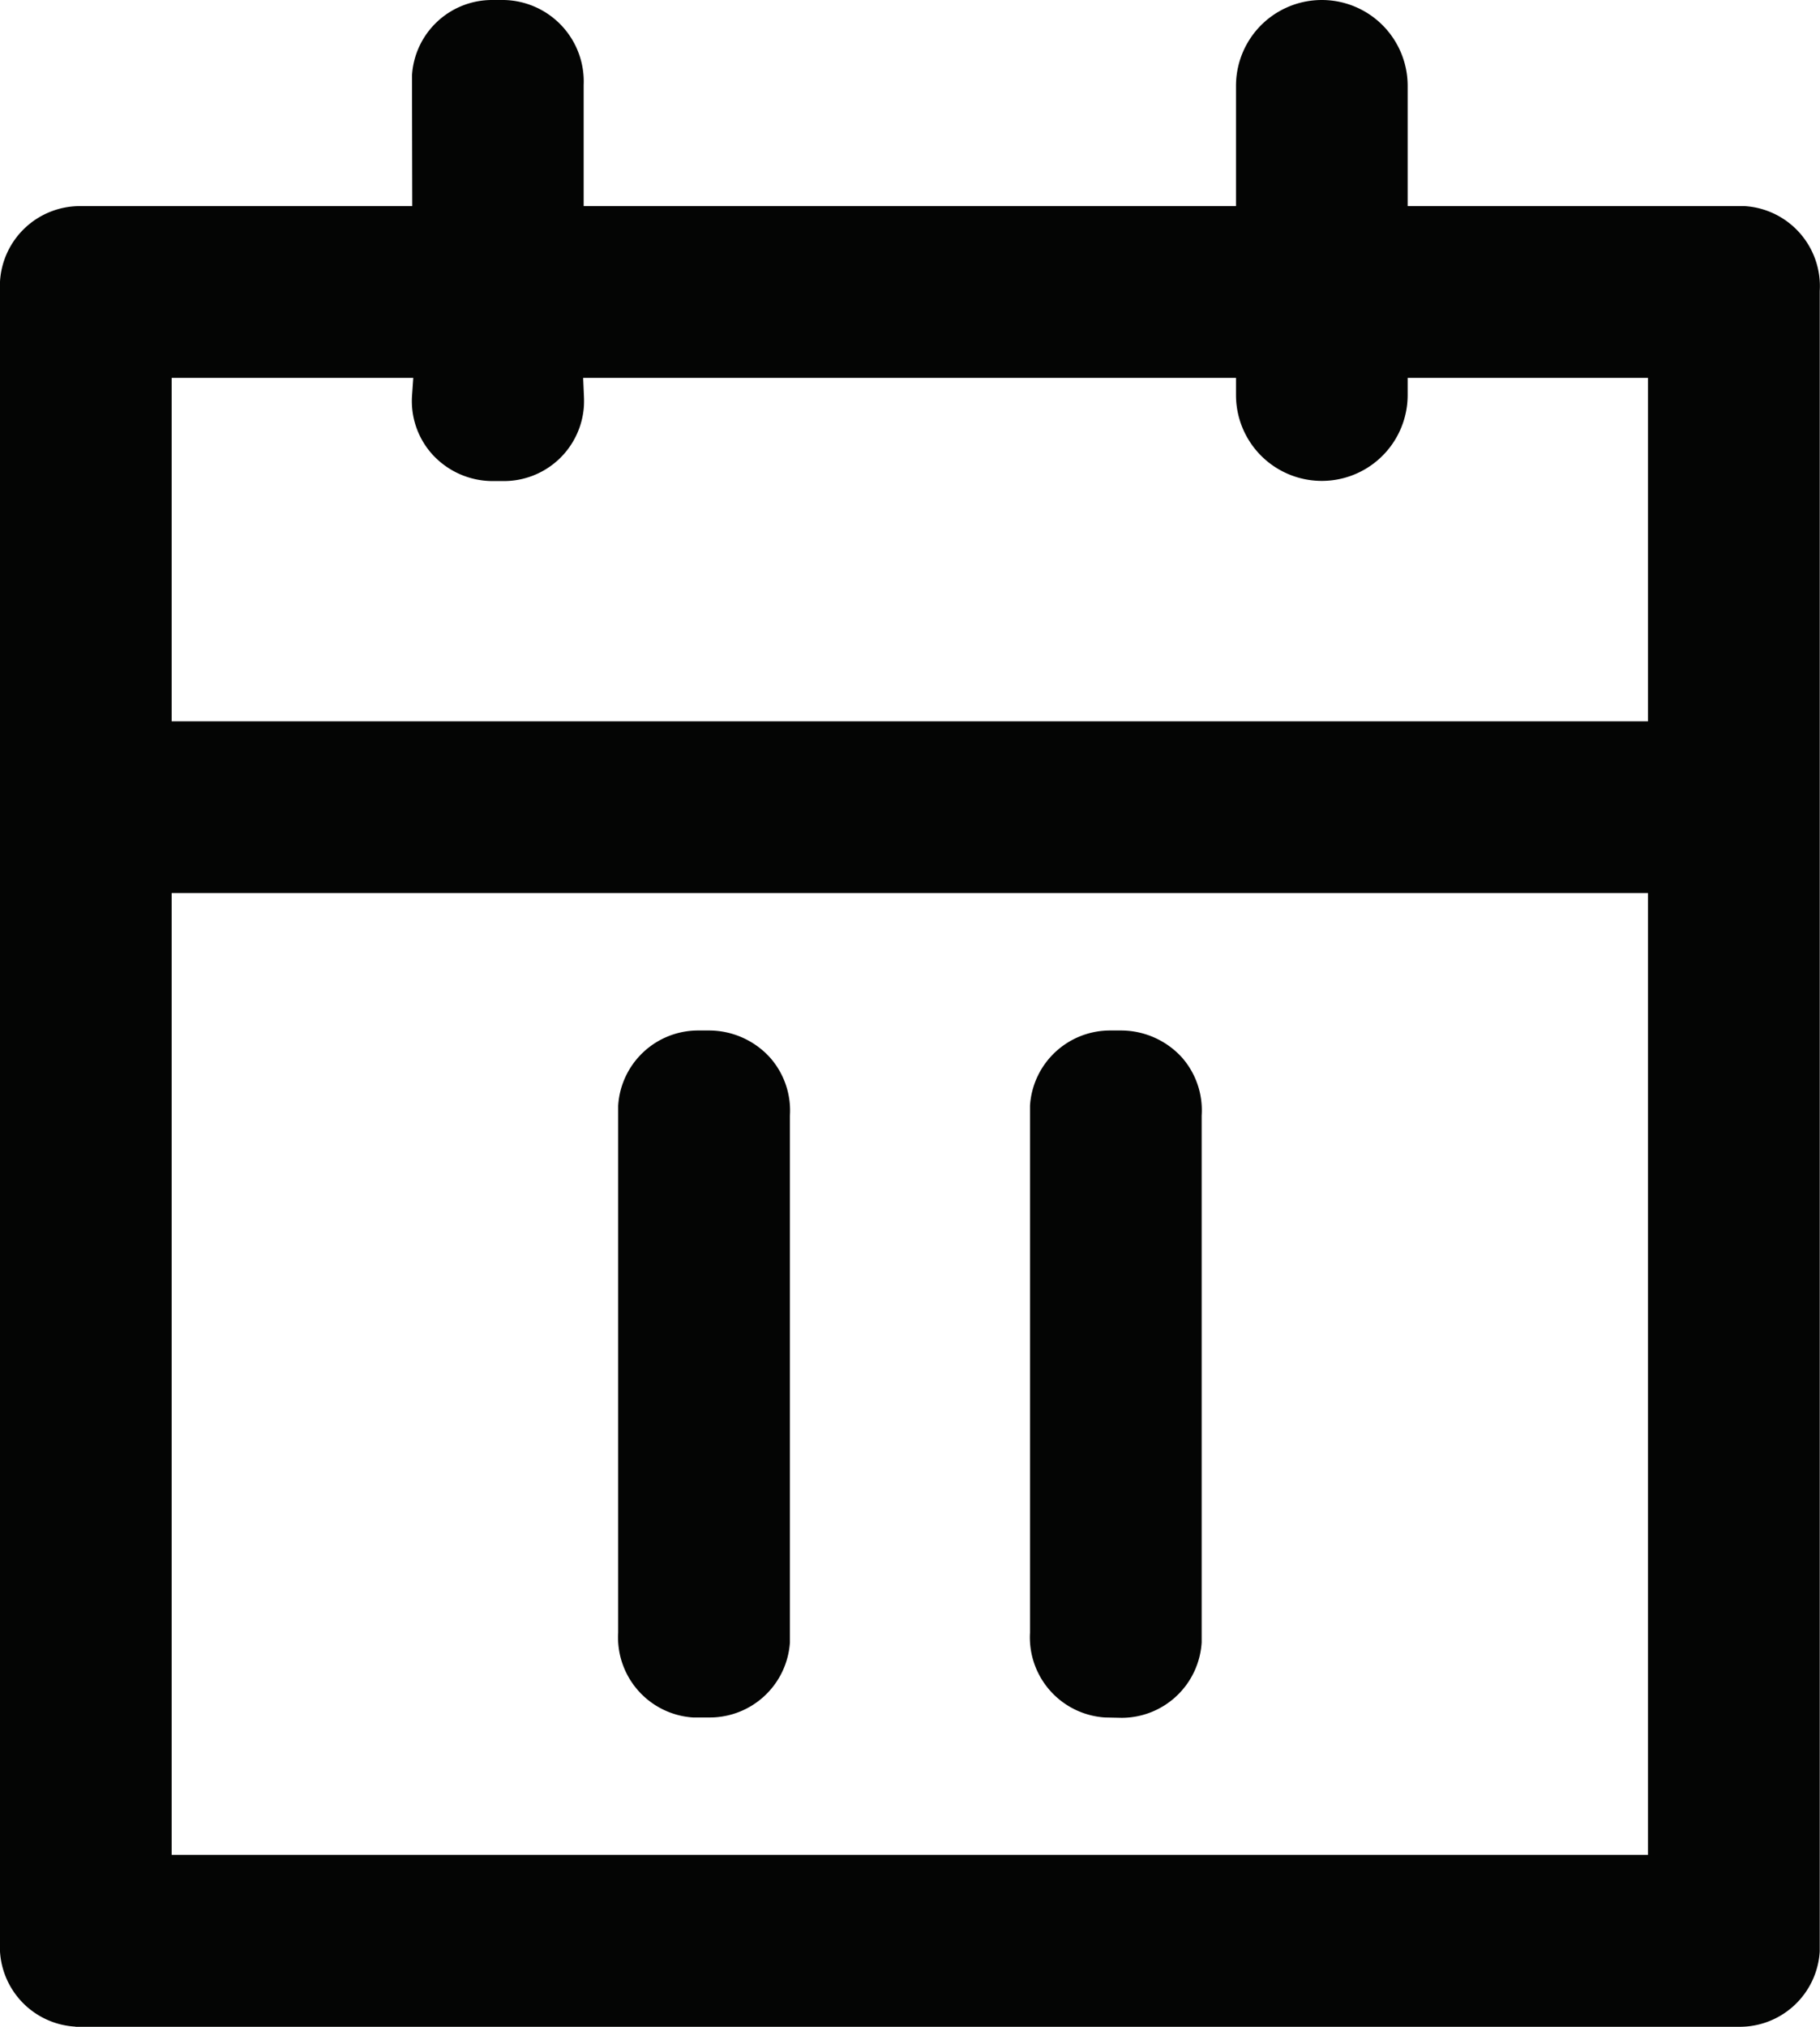
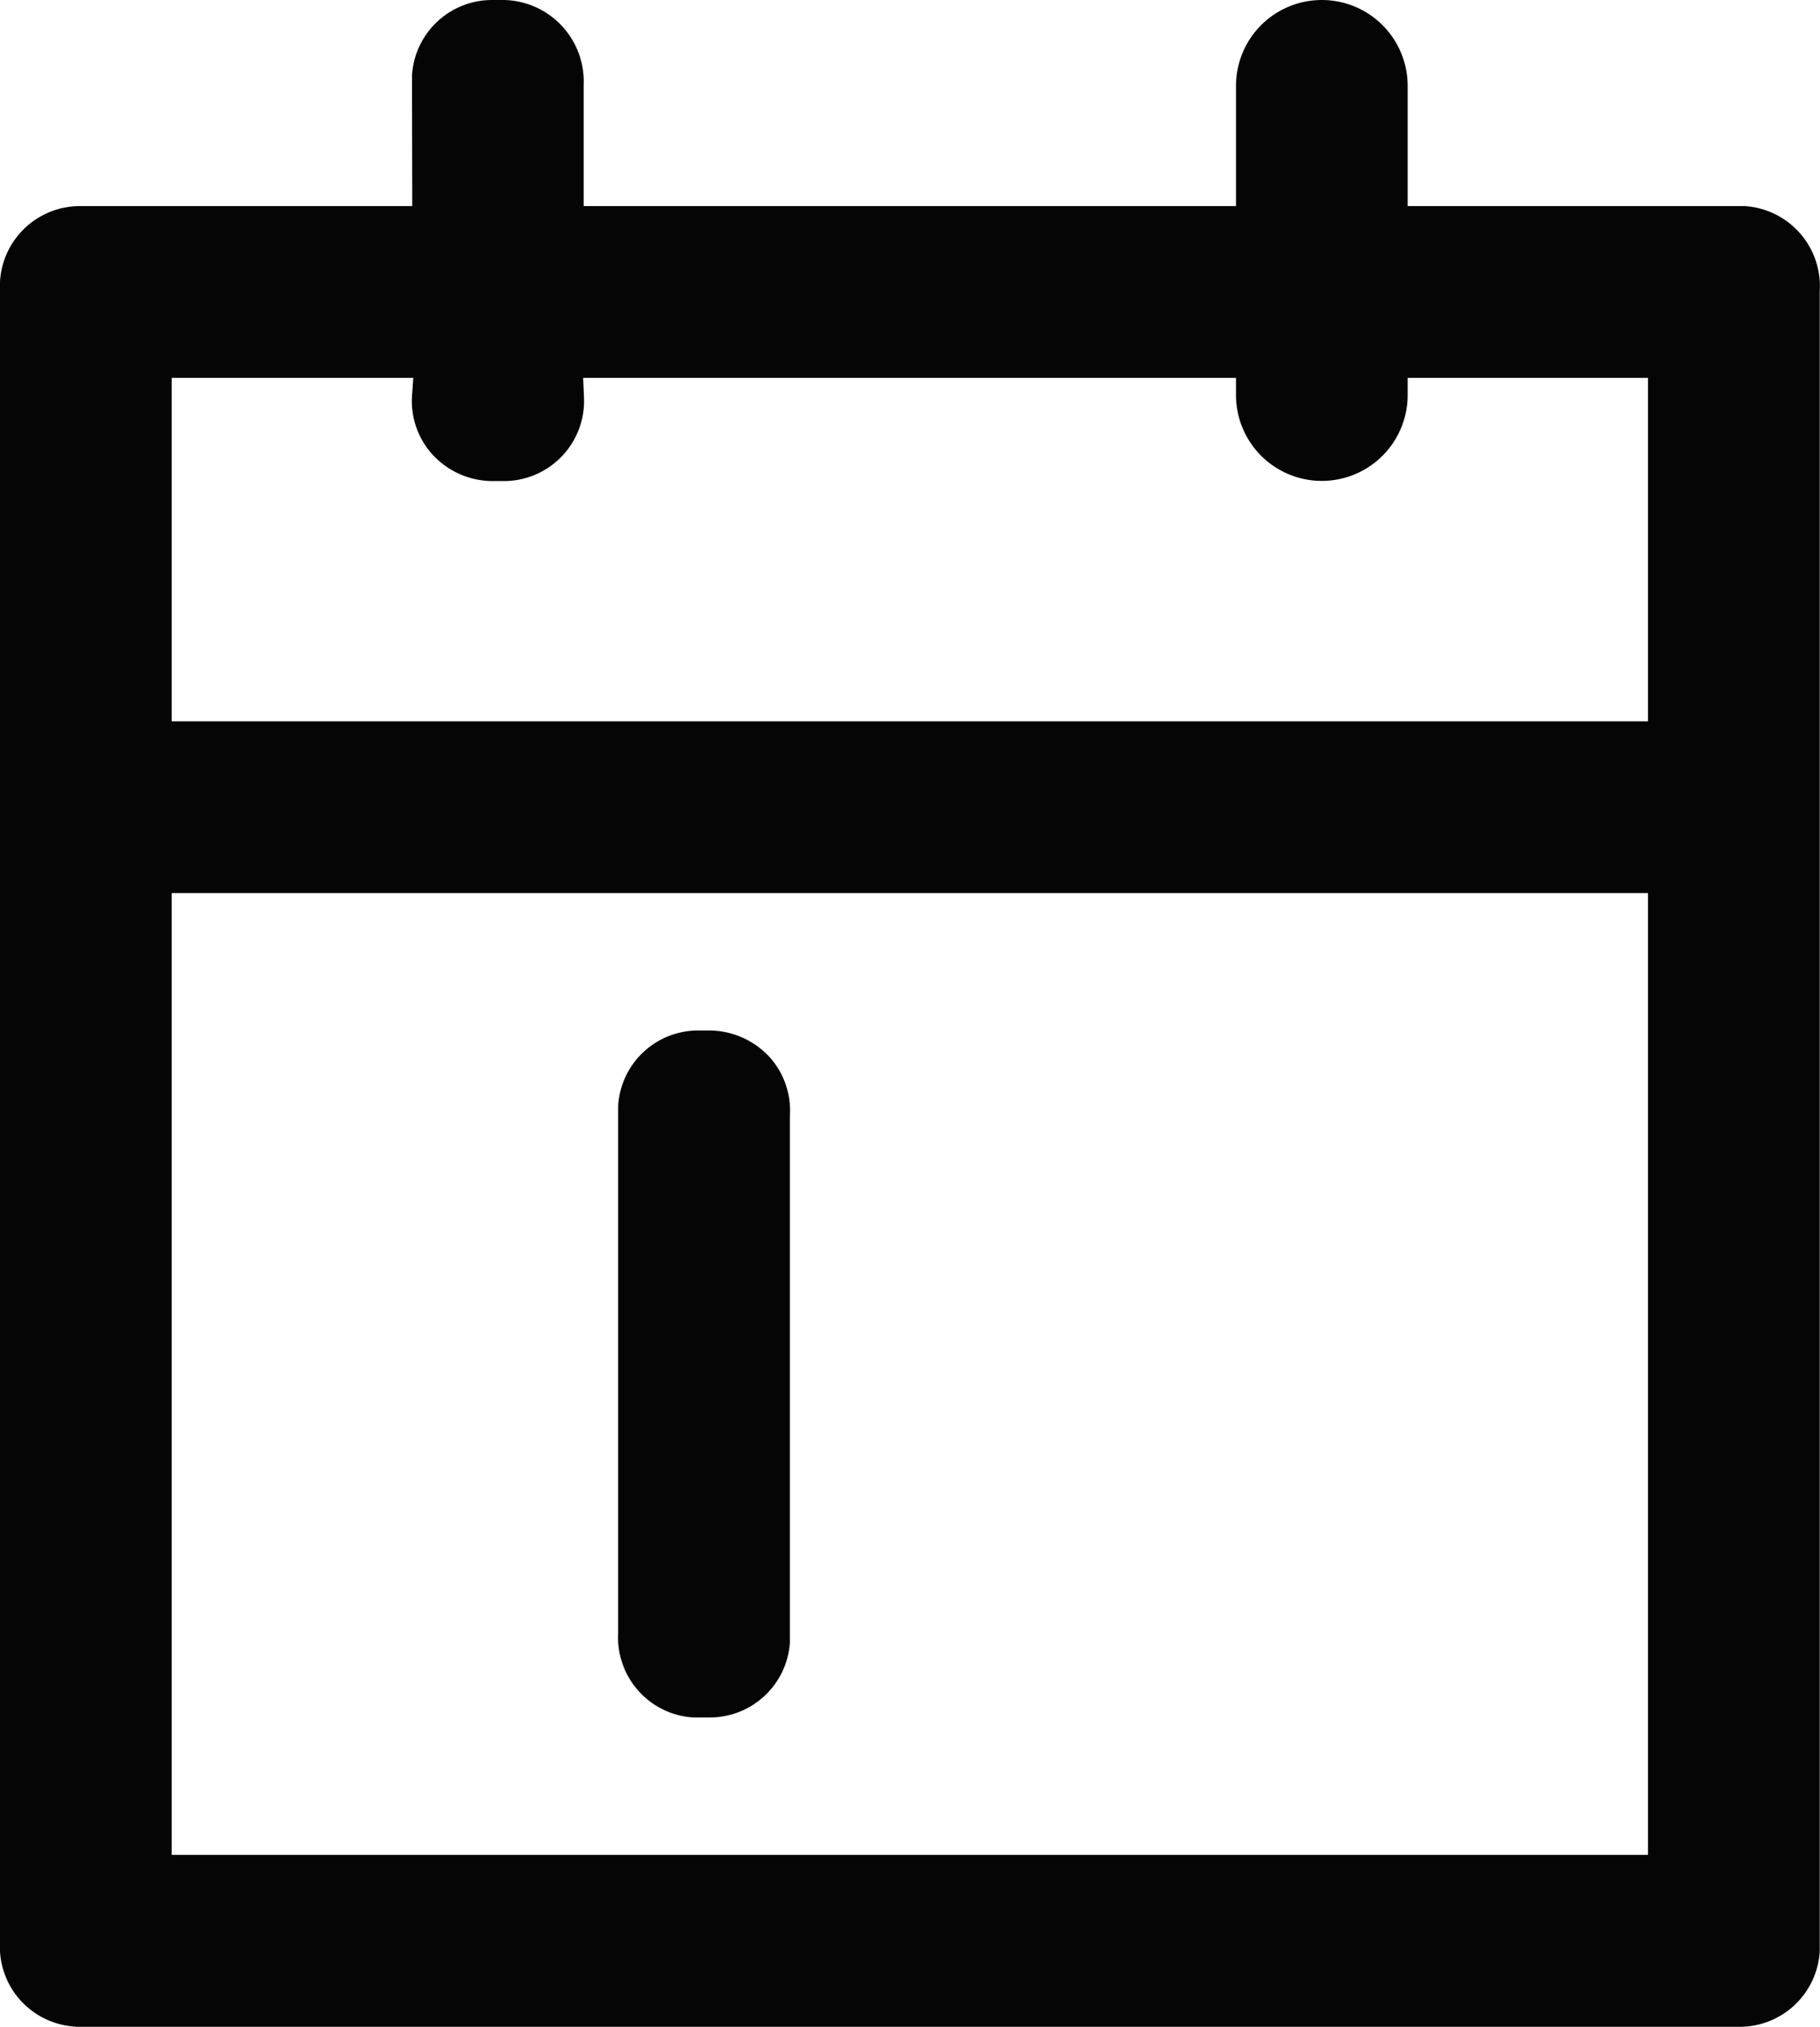
<svg xmlns="http://www.w3.org/2000/svg" id="Group_34125" data-name="Group 34125" width="21.204" height="23.604" viewBox="0 0 21.204 23.604">
  <defs>
    <clipPath id="clip-path">
      <rect id="Rectangle_12156" data-name="Rectangle 12156" width="21.204" height="23.604" transform="translate(0 0)" fill="none" />
    </clipPath>
  </defs>
  <g id="Group_34124" data-name="Group 34124" clip-path="url(#clip-path)">
    <path id="Path_9480" data-name="Path 9480" d="M.879,23.6A.932.932,0,0,1,0,22.614S0,3.316,0,3.279A.933.933,0,0,1,.933,2.4l3.87,0S4.8.916,4.8.879A.934.934,0,0,1,5.733,0h.138A.949.949,0,0,1,6.8.991V2.4h7.6V1a1,1,0,1,1,2,0V2.4h3.925a.934.934,0,0,1,.876.988s0,19.3,0,19.336a.934.934,0,0,1-.932.878H.879ZM2,21.6H19.2V10.4H2ZM2,8.4H19.2v-4H16.4v.2a1,1,0,0,1-2,0V4.4H6.794l.009.209a1.181,1.181,0,0,1,0,.119.934.934,0,0,1-.932.874H5.734a.952.952,0,0,1-.7-.314A.927.927,0,0,1,4.8,4.614L4.815,4.4H2Z" fill="#040504" />
    <path id="Path_9481" data-name="Path 9481" d="M8.075,20a.935.935,0,0,1-.873-.988s0-6.1,0-6.136A.933.933,0,0,1,8.134,12H8.27a.961.961,0,0,1,.7.314.931.931,0,0,1,.233.676s0,6.1,0,6.135A.936.936,0,0,1,8.27,20Z" fill="#040504" />
-     <path id="Path_9482" data-name="Path 9482" d="M12.875,20A.935.935,0,0,1,12,19.014s0-6.1,0-6.136A.934.934,0,0,1,12.935,12h.135a.961.961,0,0,1,.7.314A.931.931,0,0,1,14,12.99s0,6.1,0,6.135a.935.935,0,0,1-.932.879Z" fill="#040504" />
  </g>
</svg>